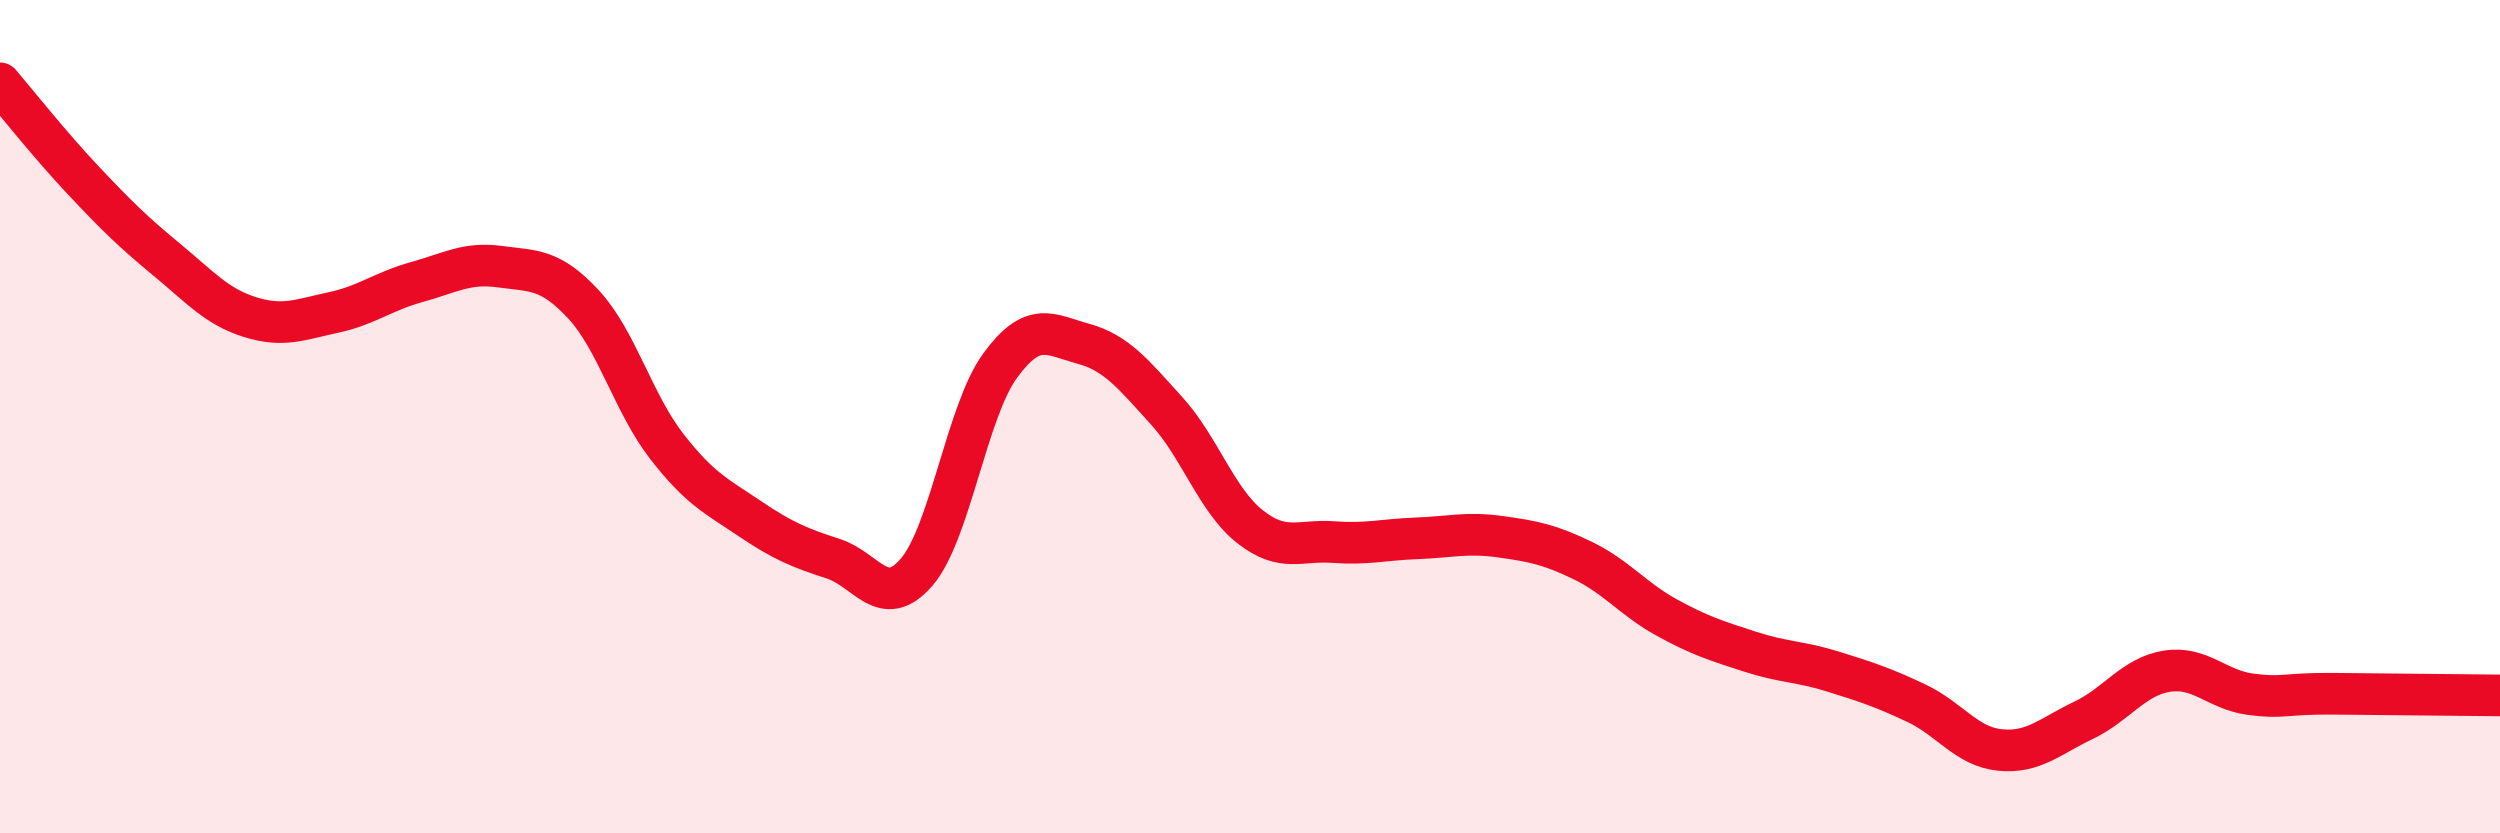
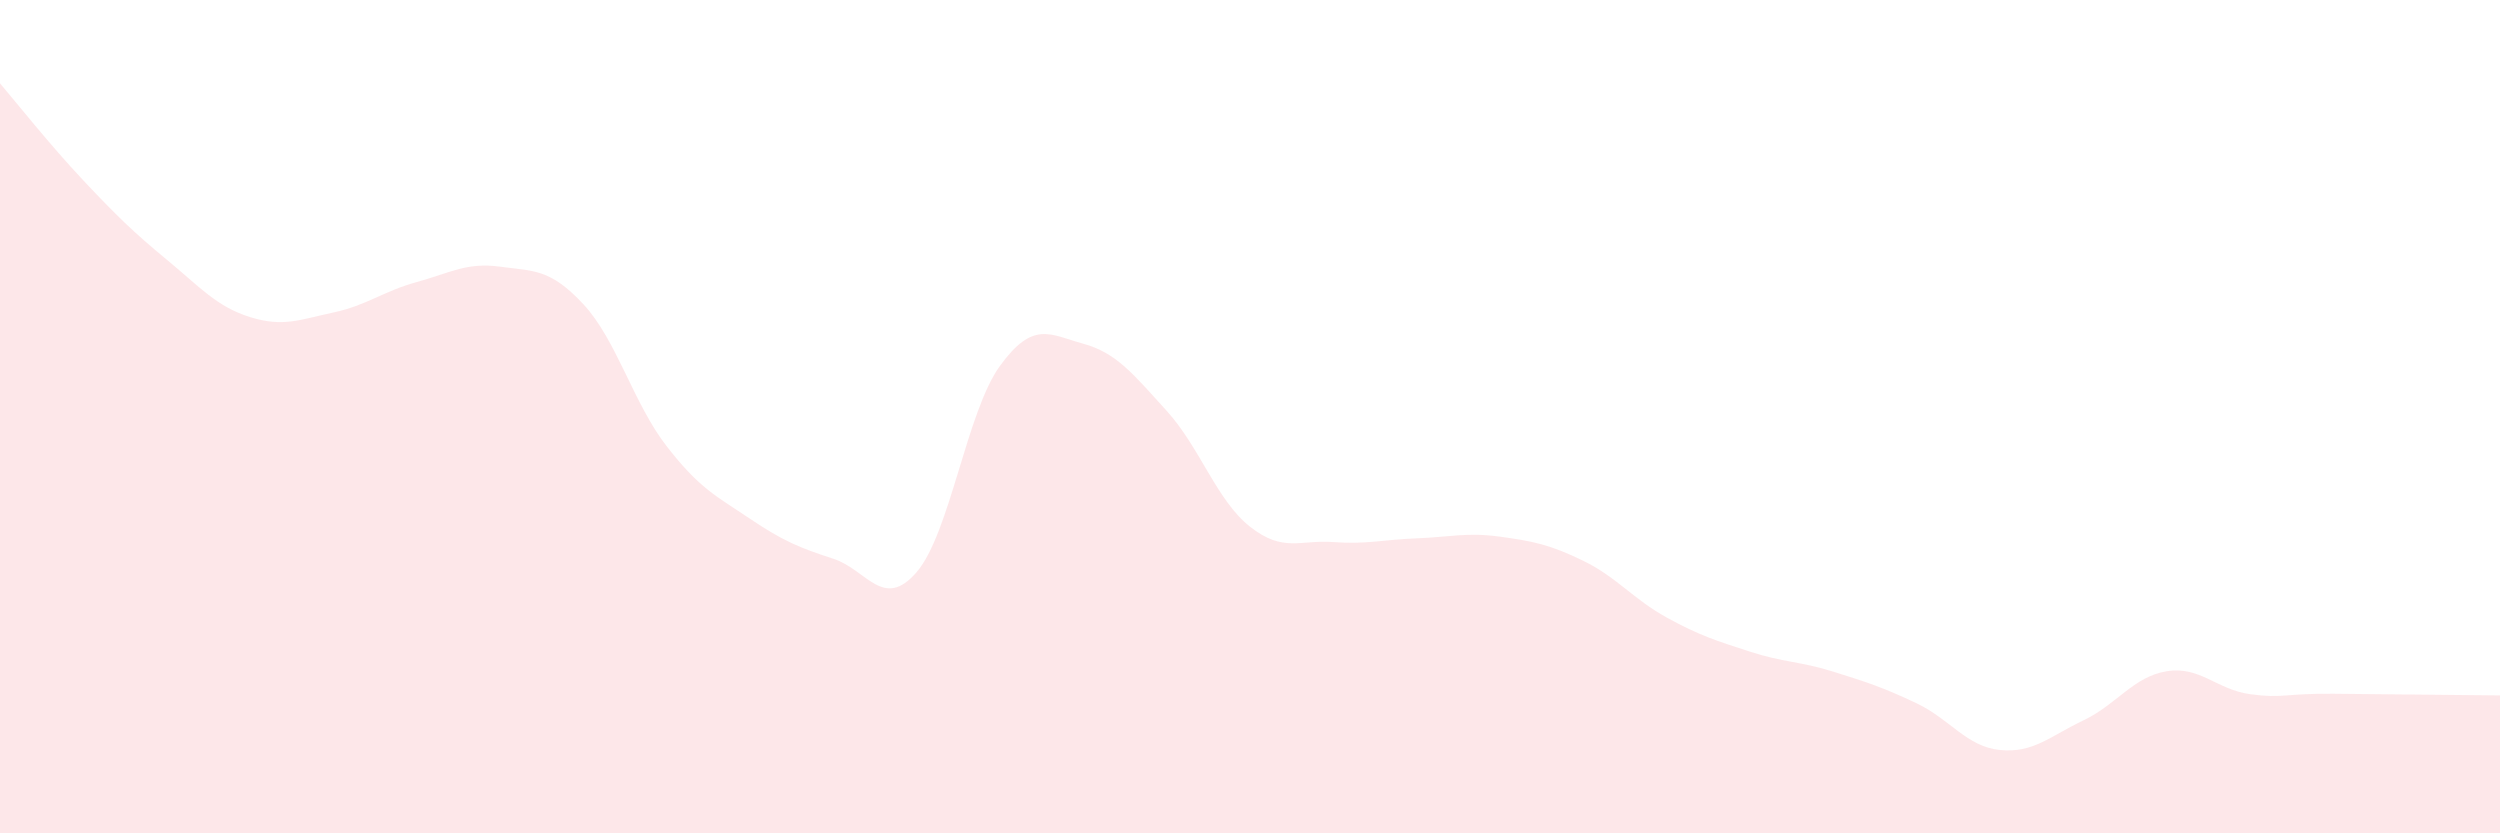
<svg xmlns="http://www.w3.org/2000/svg" width="60" height="20" viewBox="0 0 60 20">
  <path d="M 0,2 C 0.4,2.47 1.2,3.48 2,4.33 C 2.8,5.18 3.2,5.57 4,6.23 C 4.8,6.89 5.2,7.36 6,7.61 C 6.8,7.86 7.2,7.67 8,7.5 C 8.8,7.33 9.2,6.99 10,6.77 C 10.8,6.55 11.2,6.29 12,6.4 C 12.8,6.51 13.2,6.44 14,7.3 C 14.8,8.16 15.2,9.68 16,10.71 C 16.8,11.74 17.2,11.91 18,12.45 C 18.8,12.99 19.2,13.15 20,13.41 C 20.8,13.67 21.2,14.66 22,13.73 C 22.8,12.8 23.2,9.88 24,8.78 C 24.8,7.68 25.2,8.03 26,8.25 C 26.8,8.47 27.2,8.98 28,9.86 C 28.8,10.74 29.2,12.01 30,12.64 C 30.8,13.27 31.2,12.95 32,13.01 C 32.8,13.07 33.2,12.95 34,12.92 C 34.8,12.89 35.2,12.77 36,12.88 C 36.8,12.99 37.2,13.07 38,13.46 C 38.8,13.85 39.2,14.38 40,14.82 C 40.8,15.26 41.2,15.38 42,15.64 C 42.8,15.9 43.2,15.87 44,16.12 C 44.8,16.37 45.2,16.5 46,16.88 C 46.8,17.26 47.2,17.92 48,18 C 48.8,18.08 49.2,17.67 50,17.29 C 50.8,16.91 51.2,16.24 52,16.11 C 52.8,15.98 53.2,16.55 54,16.66 C 54.8,16.77 54.8,16.64 56,16.65 C 57.2,16.66 59.2,16.68 60,16.69L60 20L0 20Z" fill="#EB0A25" opacity="0.1" stroke-linecap="round" stroke-linejoin="round" />
-   <path d="M 0,2 C 0.4,2.47 1.2,3.48 2,4.33 C 2.8,5.18 3.2,5.57 4,6.23 C 4.8,6.89 5.2,7.36 6,7.61 C 6.8,7.86 7.2,7.67 8,7.5 C 8.8,7.33 9.2,6.99 10,6.77 C 10.8,6.55 11.2,6.29 12,6.4 C 12.8,6.51 13.2,6.44 14,7.3 C 14.8,8.16 15.2,9.68 16,10.71 C 16.8,11.74 17.2,11.91 18,12.45 C 18.8,12.99 19.2,13.15 20,13.41 C 20.8,13.67 21.2,14.66 22,13.73 C 22.8,12.8 23.2,9.88 24,8.78 C 24.8,7.68 25.2,8.03 26,8.25 C 26.8,8.47 27.2,8.98 28,9.86 C 28.8,10.74 29.2,12.01 30,12.64 C 30.8,13.27 31.2,12.95 32,13.01 C 32.8,13.07 33.2,12.95 34,12.92 C 34.8,12.89 35.2,12.77 36,12.88 C 36.8,12.99 37.2,13.07 38,13.46 C 38.8,13.85 39.2,14.38 40,14.82 C 40.8,15.26 41.2,15.38 42,15.64 C 42.8,15.9 43.2,15.87 44,16.12 C 44.8,16.37 45.2,16.5 46,16.88 C 46.8,17.26 47.2,17.92 48,18 C 48.8,18.08 49.2,17.67 50,17.29 C 50.8,16.91 51.2,16.24 52,16.11 C 52.8,15.98 53.2,16.55 54,16.66 C 54.8,16.77 54.8,16.64 56,16.65 C 57.2,16.66 59.2,16.68 60,16.69" stroke="#EB0A25" stroke-width="1" fill="none" stroke-linecap="round" stroke-linejoin="round" />
</svg>